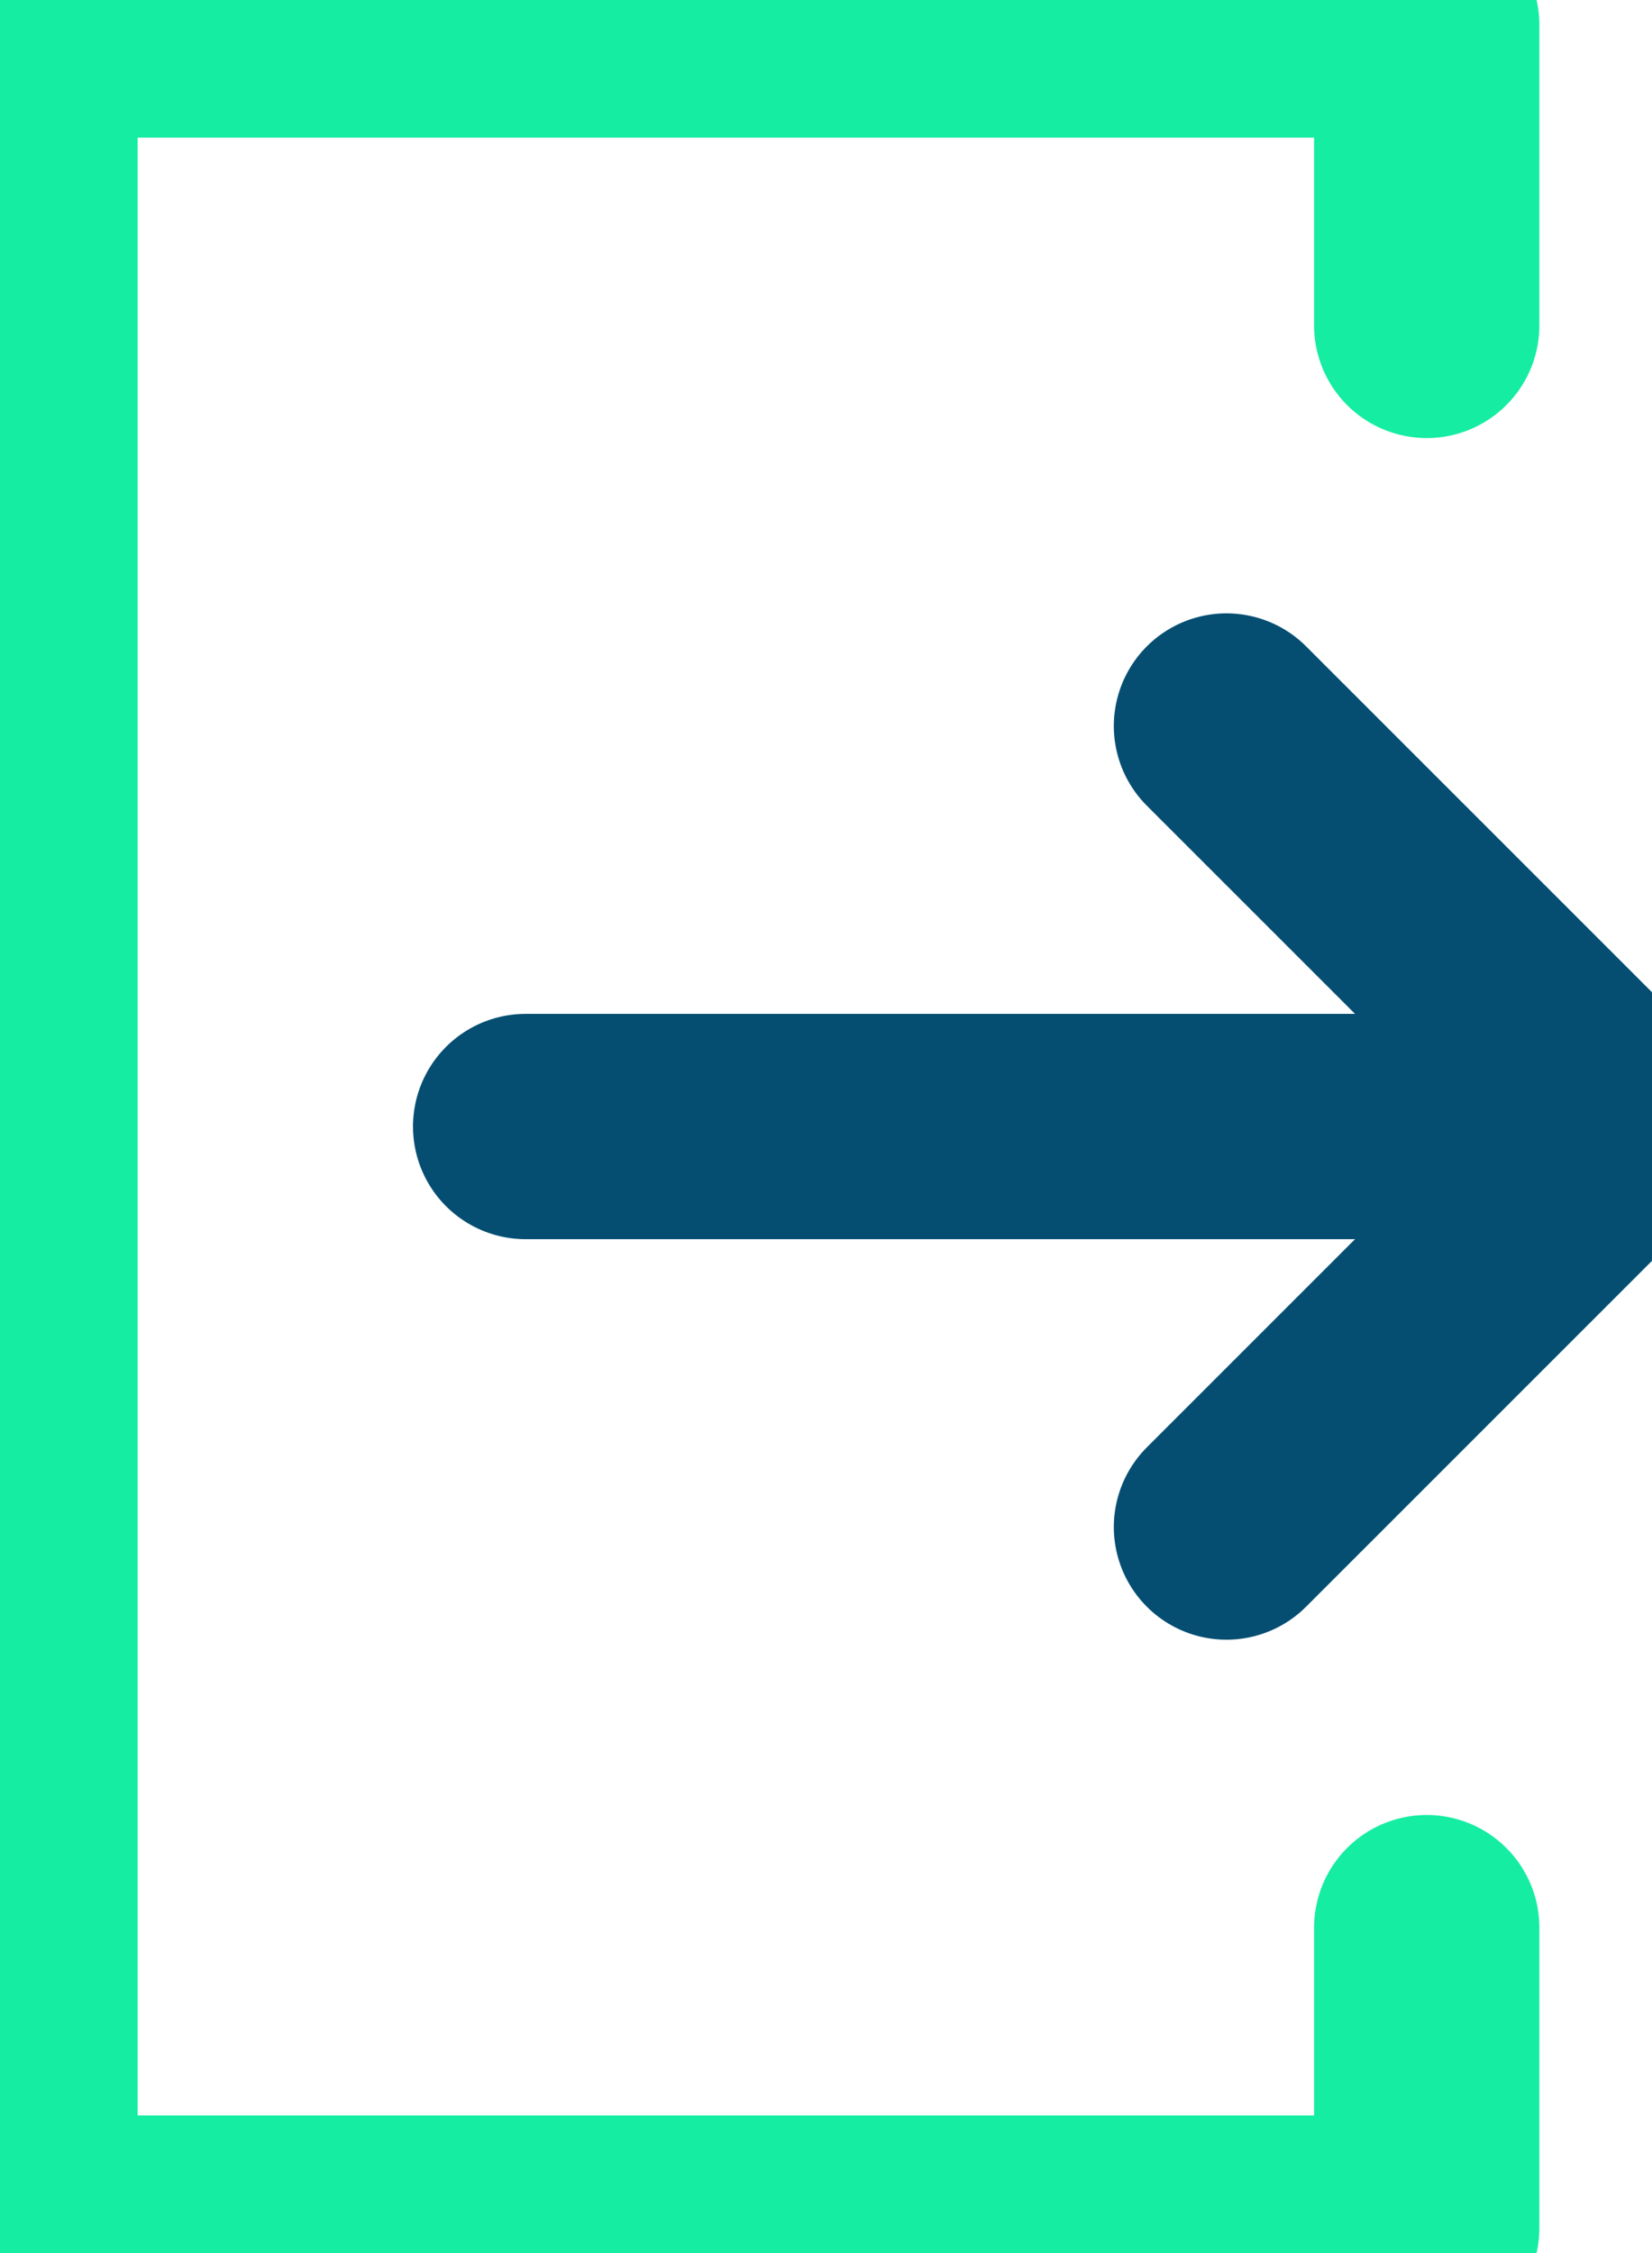
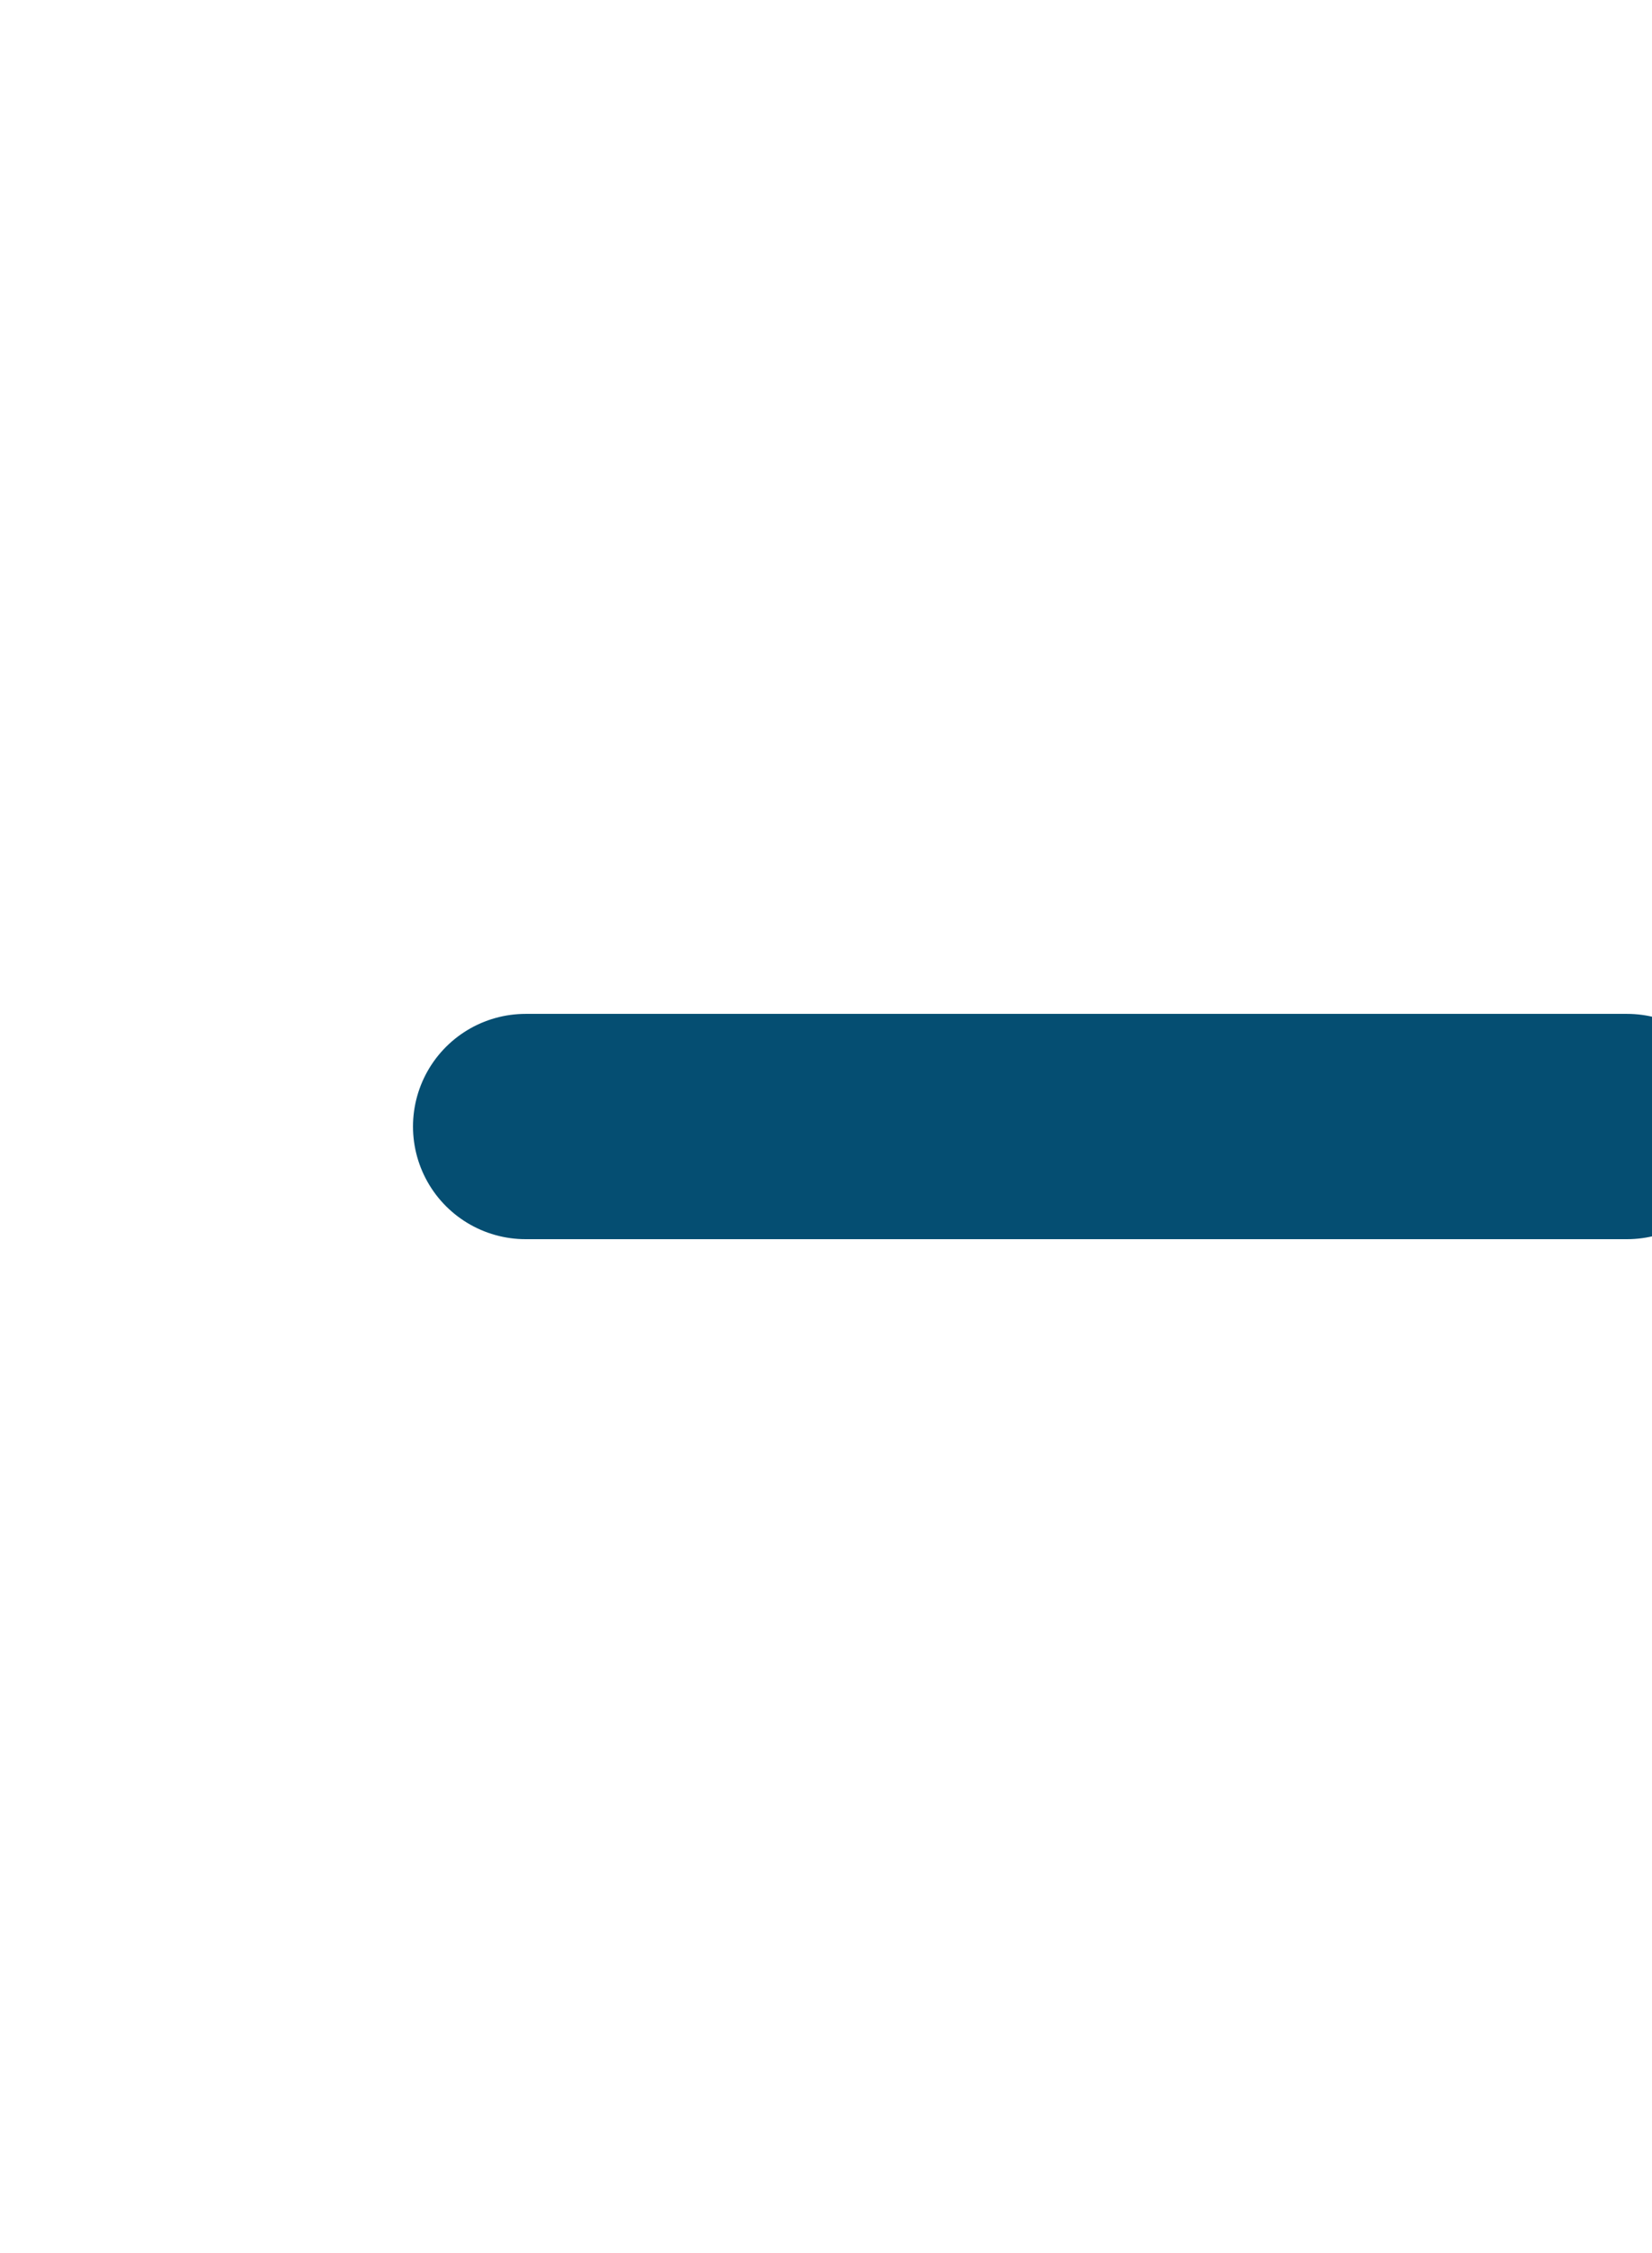
<svg xmlns="http://www.w3.org/2000/svg" width="22" height="30" viewBox="0 0 22 30">
  <g fill="none" fill-rule="evenodd" stroke-linecap="round" stroke-linejoin="round" stroke-width="3">
-     <path stroke="#054E72" d="M7 15L21.667 15M16.333 20.333L21.667 15 16.333 9.667" />
-     <path stroke="#15EDA3" d="M19 4.333L19 0.333 0.333 0.333 0.333 29.667 19 29.667 19 25.667" />
+     <path stroke="#054E72" d="M7 15L21.667 15M16.333 20.333" />
  </g>
</svg>